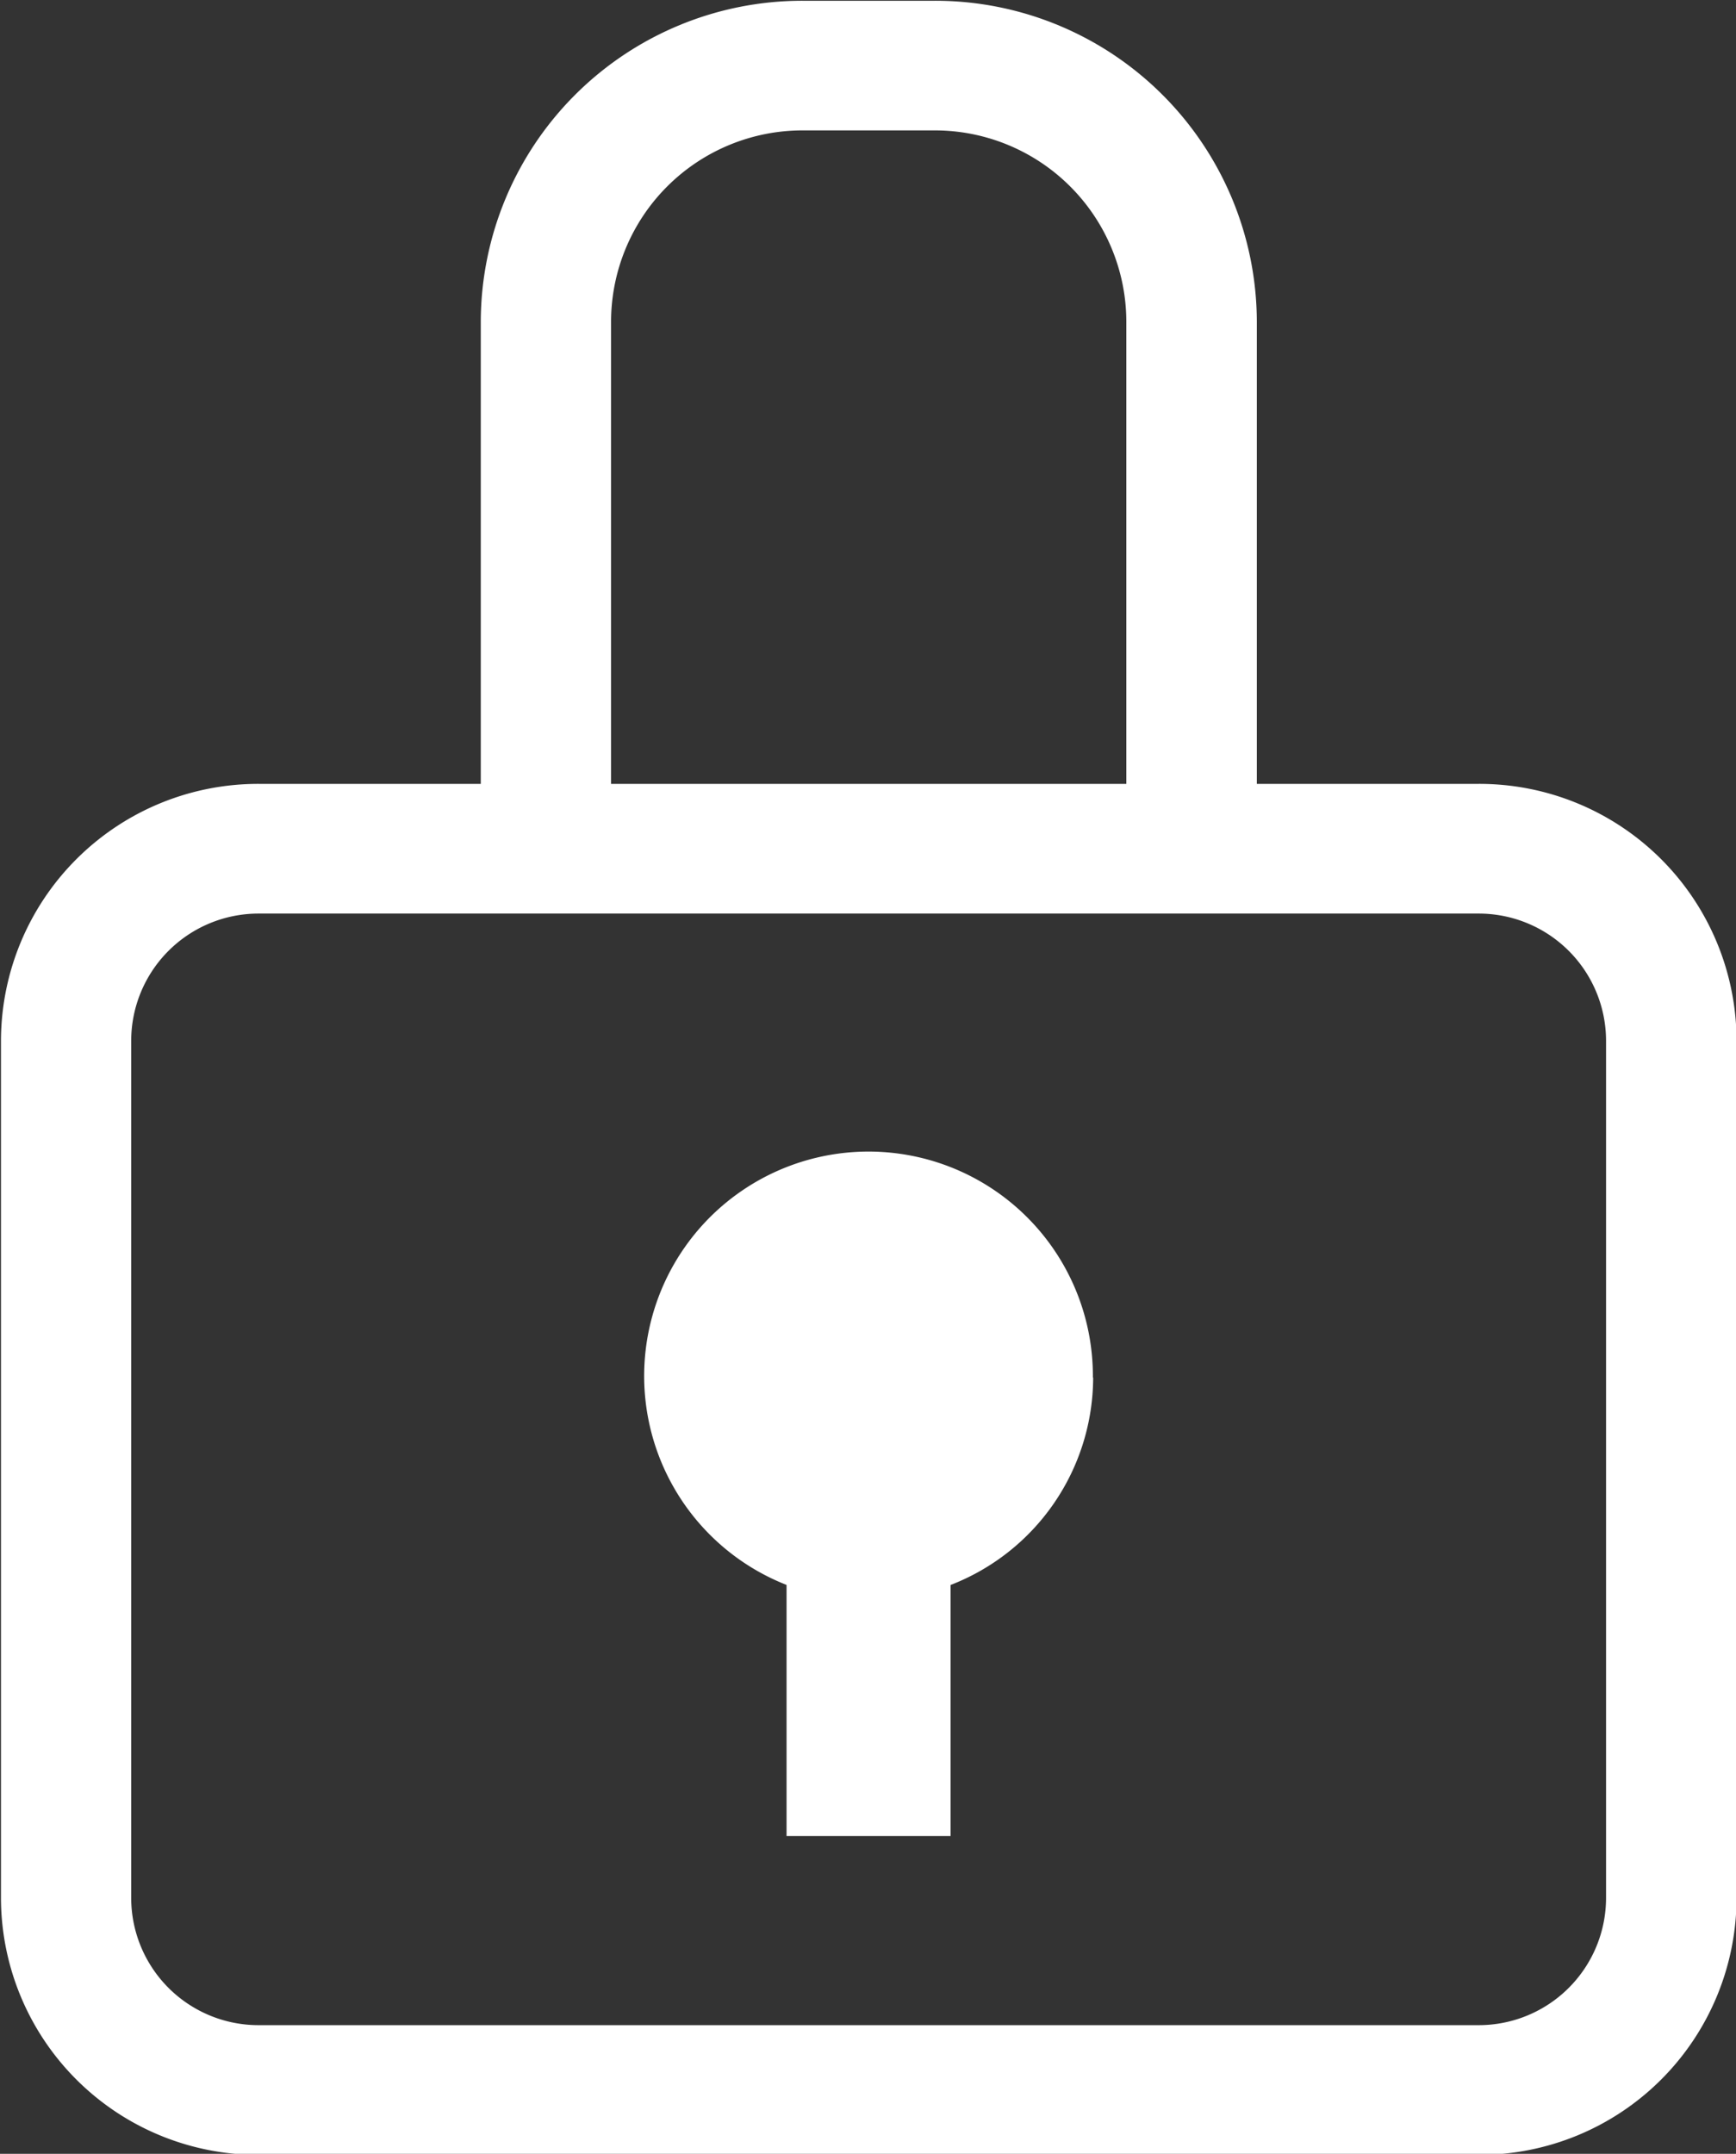
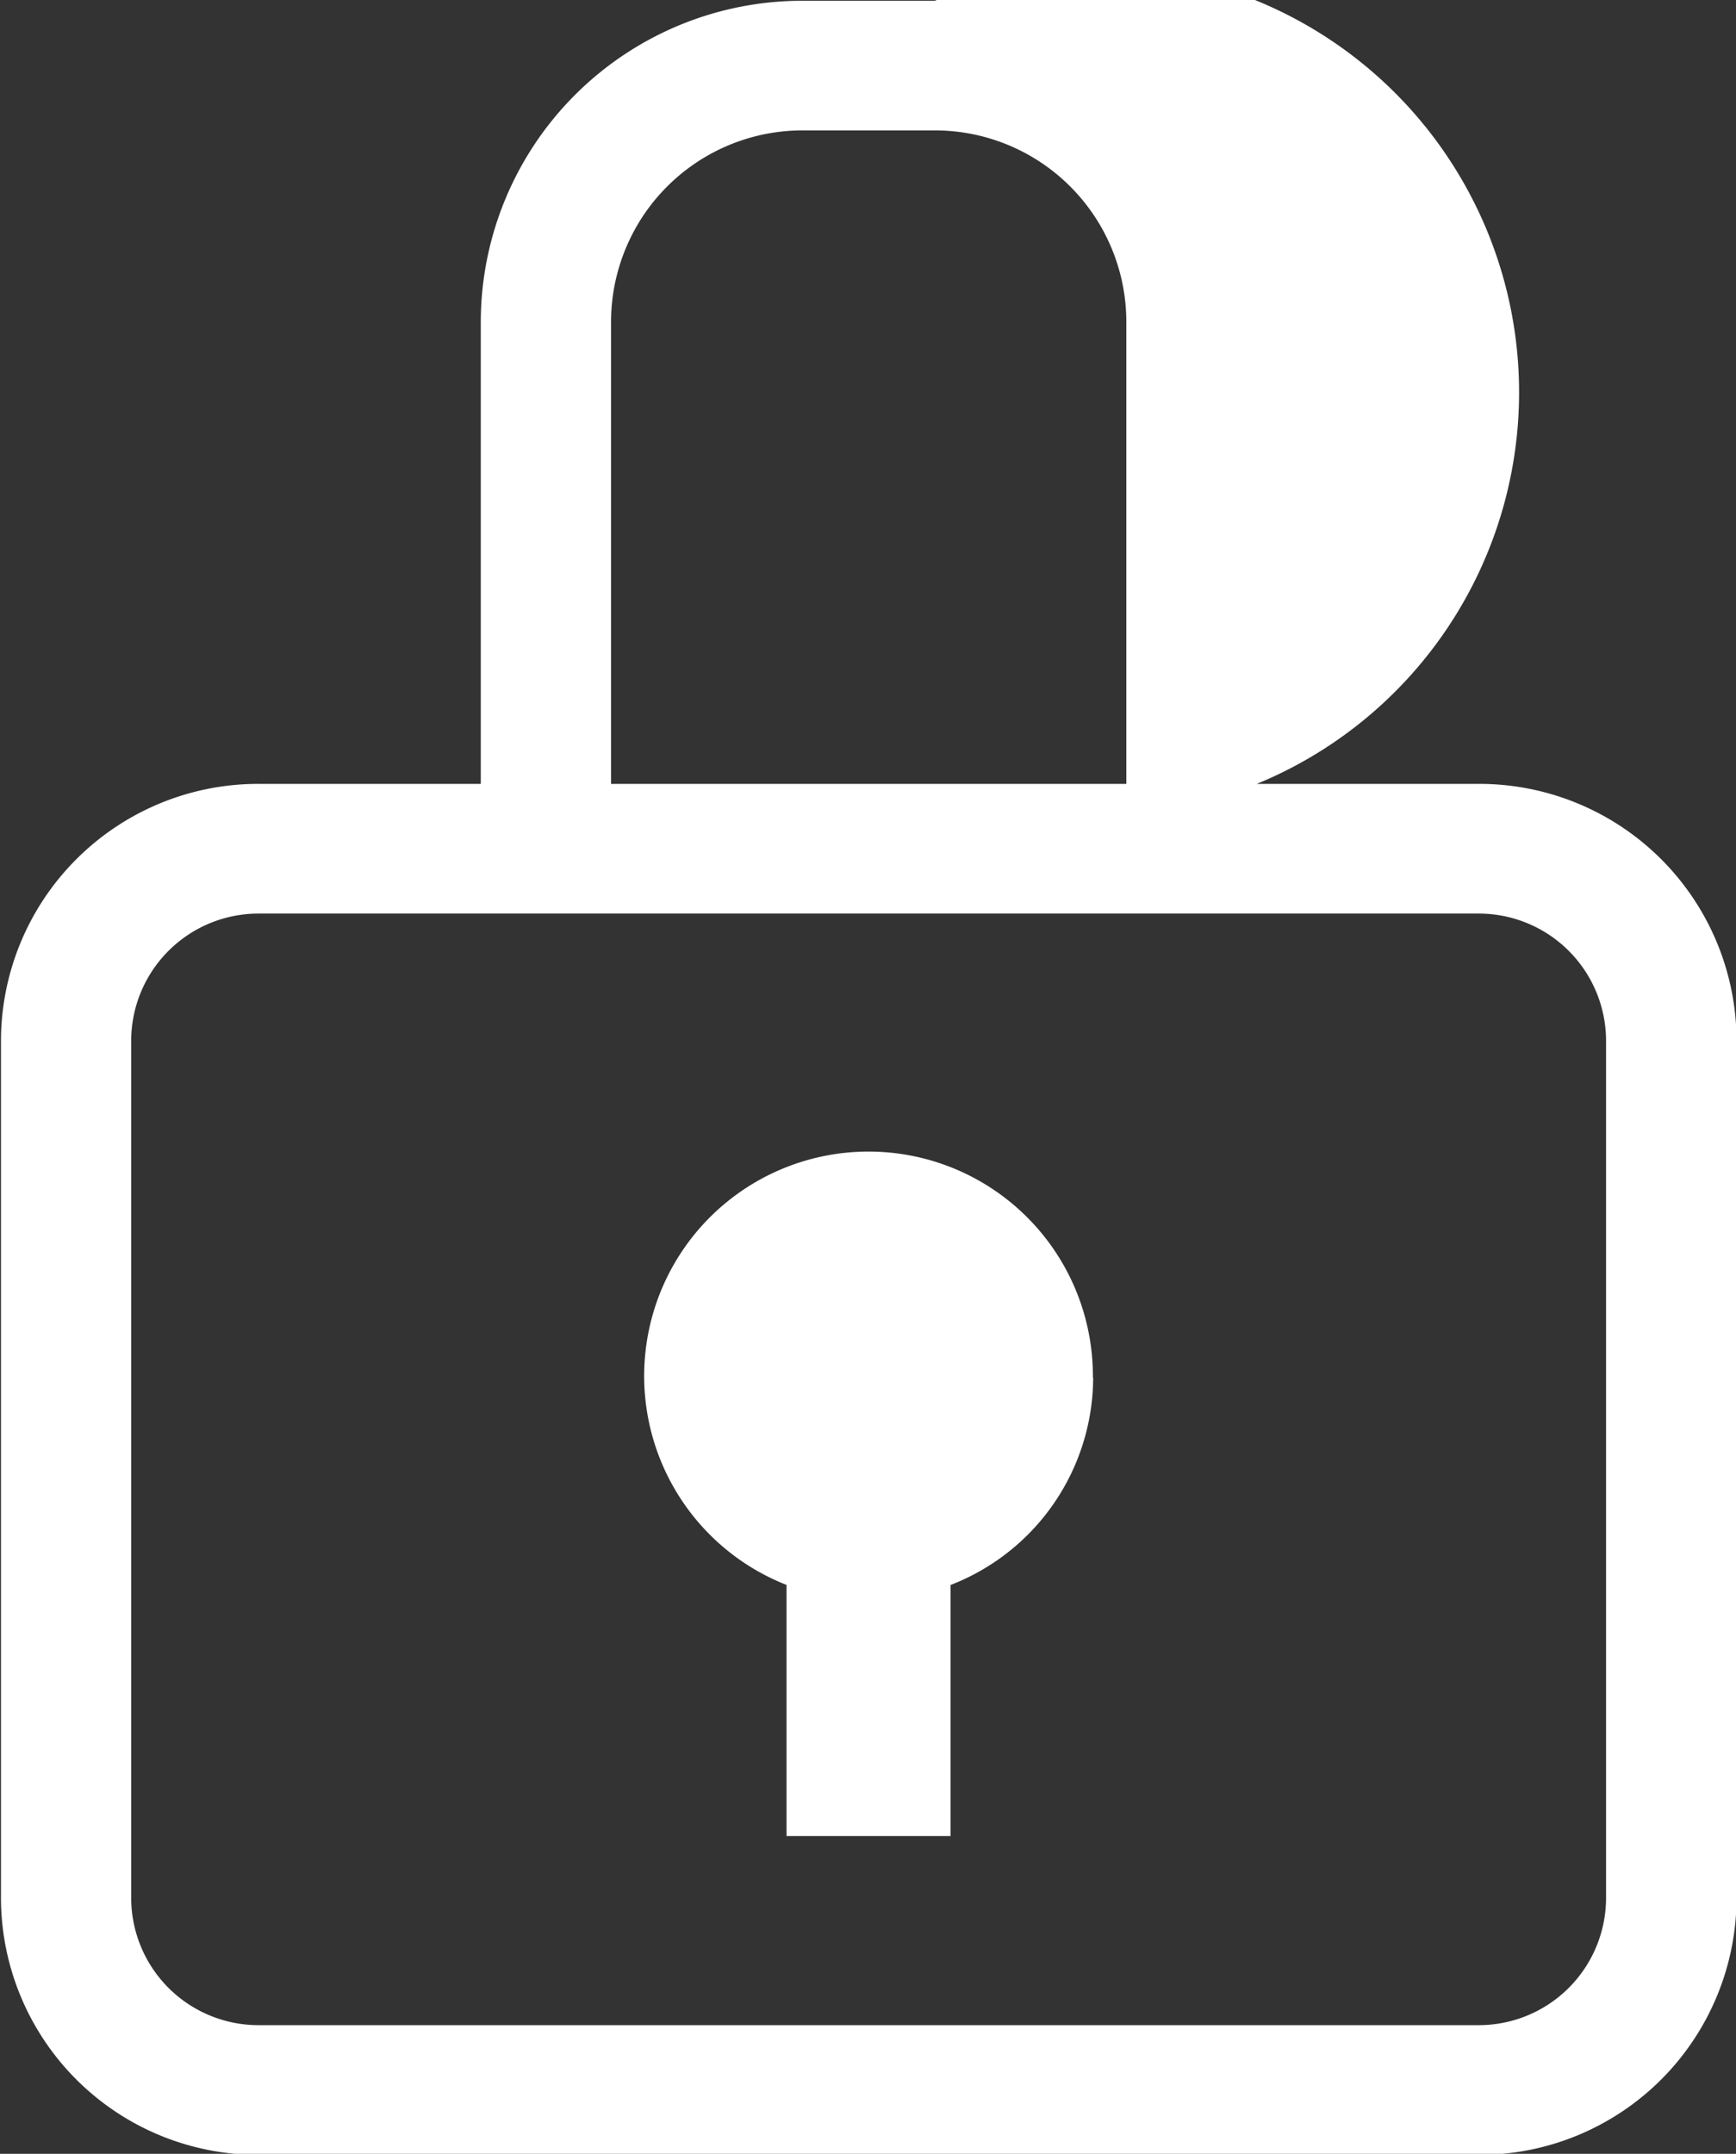
<svg xmlns="http://www.w3.org/2000/svg" width="24.969" height="30.969" viewBox="0 0 24.969 30.969">
  <rect x="0" y="0" width="24.969" height="30.969" fill="#333333" stroke="none" />
  <defs>
    <style>
      .cls-1 {
        fill: #fff;
        fill-rule: evenodd;
      }
    </style>
  </defs>
-   <path id="key_sp.svg" class="cls-1" d="M21.27,11.271H18.077V4.62A4.625,4.625,0,0,0,13.446.011h-1.9A4.625,4.625,0,0,0,6.915,4.62v6.651H3.721a3.7,3.7,0,0,0-3.707,3.69V27.293a3.7,3.7,0,0,0,3.707,3.691H21.27a3.7,3.7,0,0,0,3.707-3.691V14.961A3.7,3.7,0,0,0,21.27,11.271ZM8.789,4.62a2.754,2.754,0,0,1,2.758-2.745h1.9A2.754,2.754,0,0,1,16.2,4.62v6.651H8.789V4.62ZM23.1,27.293a1.831,1.831,0,0,1-1.834,1.826H3.721a1.831,1.831,0,0,1-1.834-1.826V14.961a1.831,1.831,0,0,1,1.834-1.825H21.27A1.831,1.831,0,0,1,23.1,14.961V27.293Zm-7.381-7.486a3.227,3.227,0,1,0-4.406,2.982V26.4h2.359V22.79A3.207,3.207,0,0,0,15.723,19.808Z" />
+   <path id="key_sp.svg" class="cls-1" d="M21.27,11.271H18.077A4.625,4.625,0,0,0,13.446.011h-1.9A4.625,4.625,0,0,0,6.915,4.62v6.651H3.721a3.7,3.7,0,0,0-3.707,3.69V27.293a3.7,3.7,0,0,0,3.707,3.691H21.27a3.7,3.7,0,0,0,3.707-3.691V14.961A3.7,3.7,0,0,0,21.27,11.271ZM8.789,4.62a2.754,2.754,0,0,1,2.758-2.745h1.9A2.754,2.754,0,0,1,16.2,4.62v6.651H8.789V4.62ZM23.1,27.293a1.831,1.831,0,0,1-1.834,1.826H3.721a1.831,1.831,0,0,1-1.834-1.826V14.961a1.831,1.831,0,0,1,1.834-1.825H21.27A1.831,1.831,0,0,1,23.1,14.961V27.293Zm-7.381-7.486a3.227,3.227,0,1,0-4.406,2.982V26.4h2.359V22.79A3.207,3.207,0,0,0,15.723,19.808Z" />
</svg>